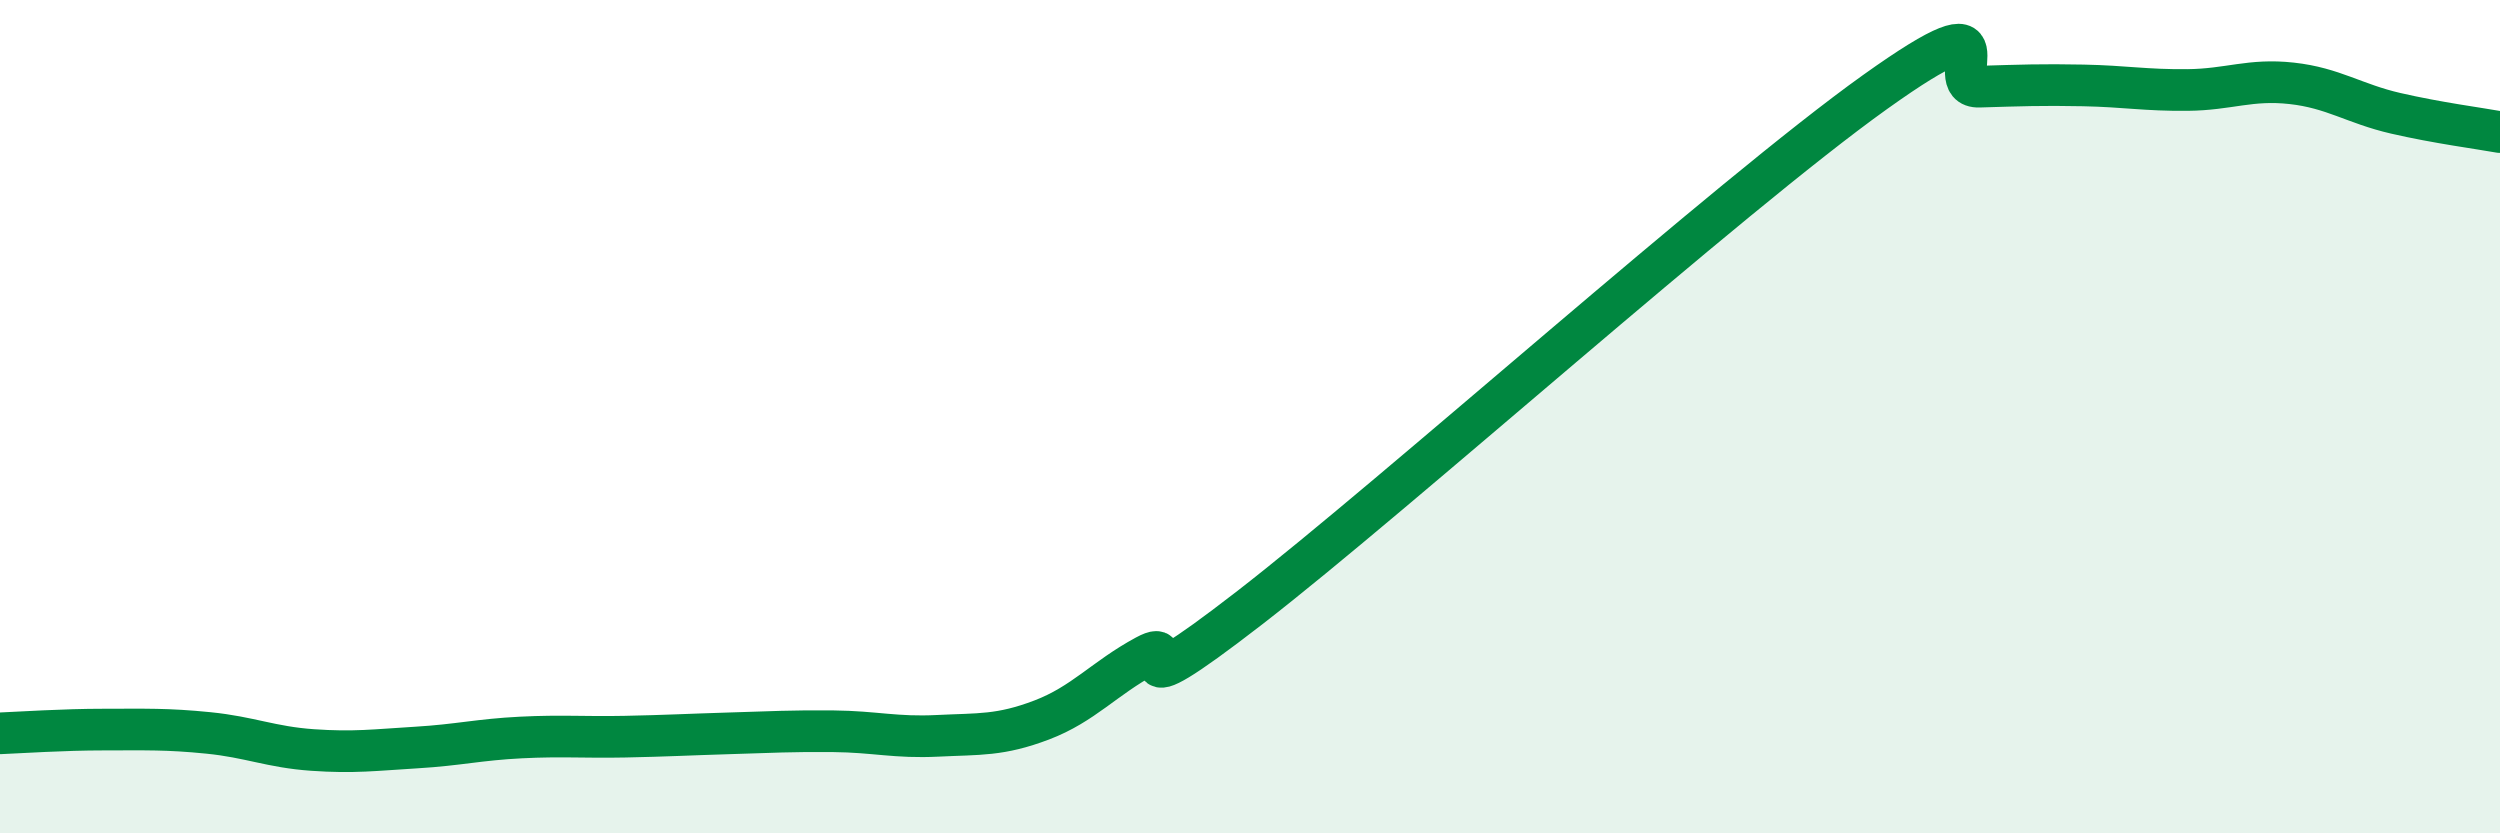
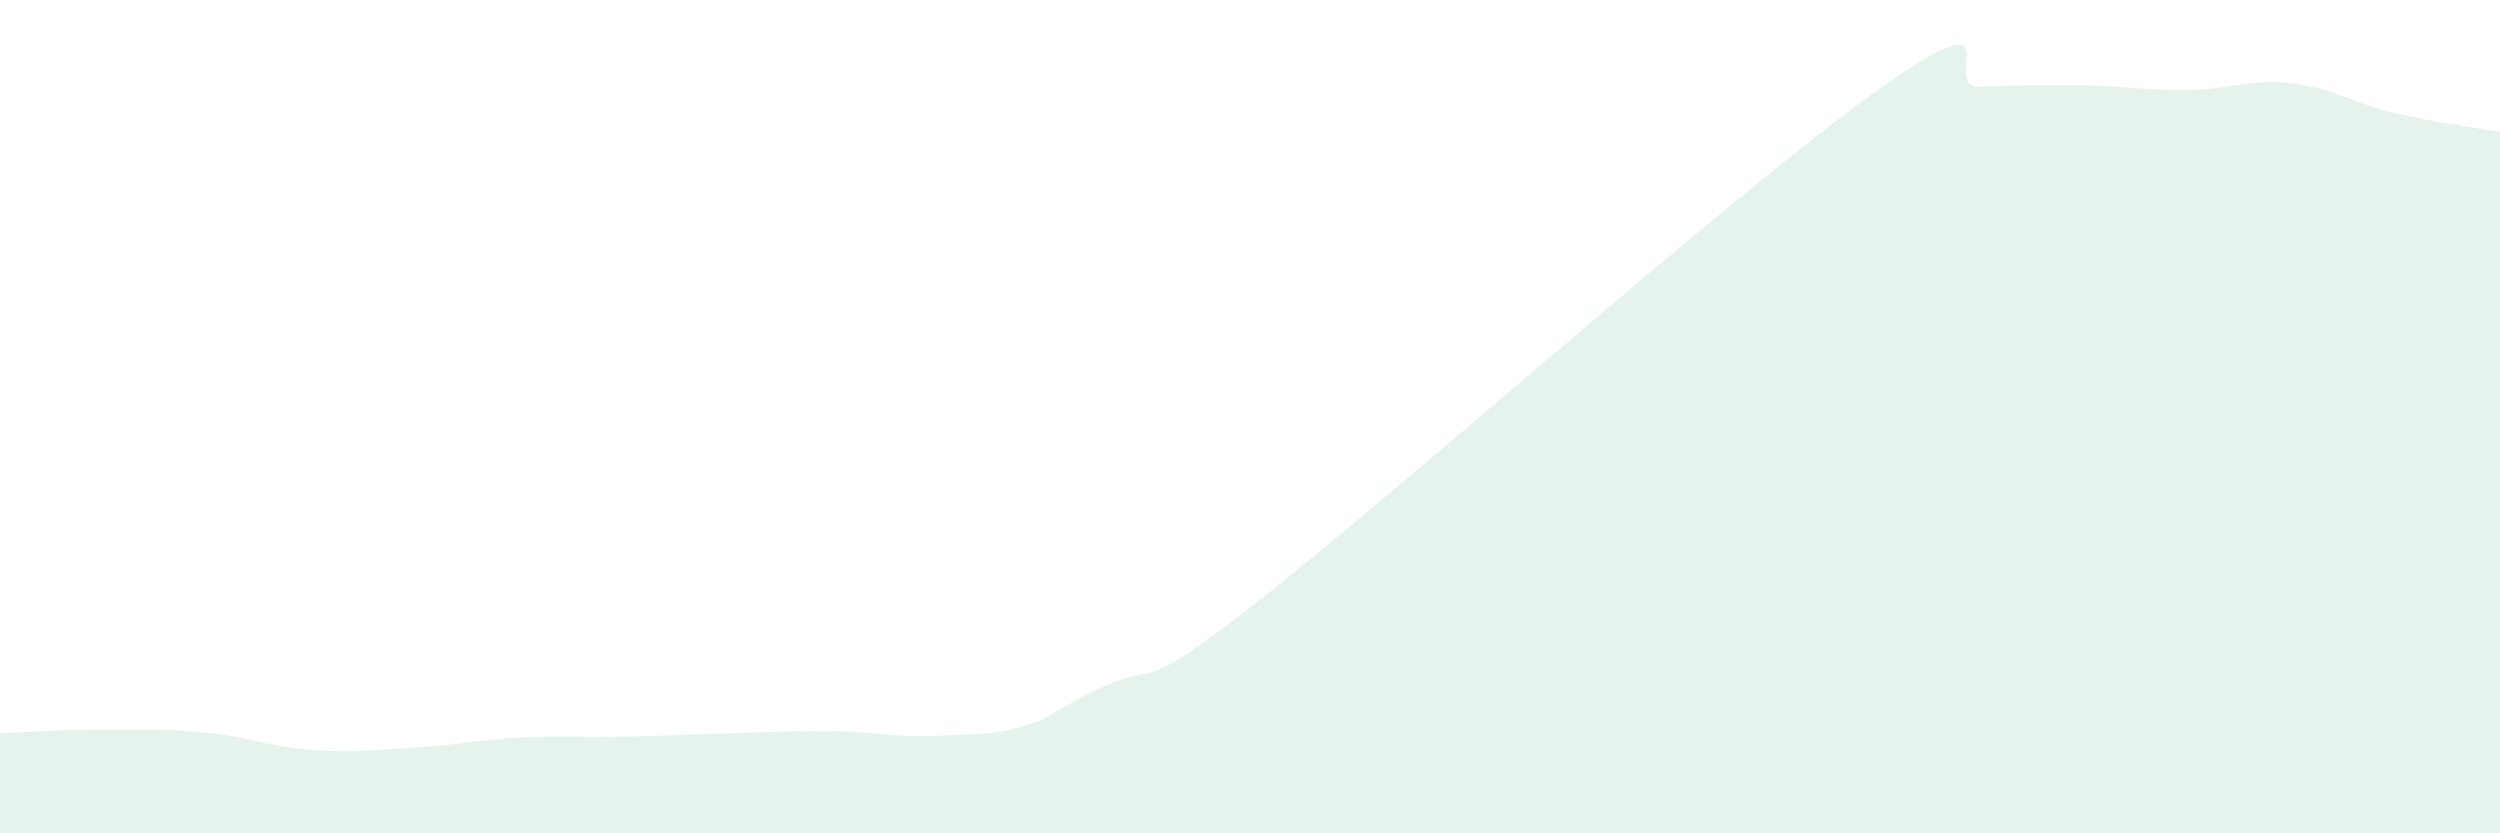
<svg xmlns="http://www.w3.org/2000/svg" width="60" height="20" viewBox="0 0 60 20">
-   <path d="M 0,17.6 C 0.5,17.58 1.5,17.51 2.5,17.51 C 3.5,17.51 4,17.49 5,17.59 C 6,17.69 6.5,17.93 7.5,18 C 8.5,18.07 9,18 10,17.94 C 11,17.88 11.5,17.75 12.5,17.7 C 13.5,17.65 14,17.7 15,17.68 C 16,17.66 16.5,17.63 17.5,17.6 C 18.5,17.57 19,17.54 20,17.55 C 21,17.56 21.5,17.71 22.5,17.66 C 23.5,17.61 24,17.66 25,17.28 C 26,16.9 26.5,16.28 27.5,15.74 C 28.5,15.2 26.5,17.29 30,14.58 C 33.5,11.87 41.5,4.71 45,2.21 C 48.5,-0.29 46.5,2.11 47.5,2.08 C 48.5,2.05 49,2.03 50,2.05 C 51,2.07 51.5,2.17 52.5,2.16 C 53.5,2.15 54,1.89 55,2 C 56,2.11 56.5,2.49 57.5,2.72 C 58.5,2.95 59.5,3.08 60,3.17L60 20L0 20Z" fill="#008740" opacity="0.1" stroke-linecap="round" stroke-linejoin="round" />
-   <path d="M 0,17.6 C 0.5,17.58 1.5,17.51 2.5,17.51 C 3.5,17.51 4,17.49 5,17.59 C 6,17.69 6.5,17.93 7.5,18 C 8.5,18.07 9,18 10,17.94 C 11,17.88 11.5,17.75 12.5,17.7 C 13.5,17.65 14,17.7 15,17.68 C 16,17.66 16.5,17.63 17.5,17.6 C 18.5,17.57 19,17.54 20,17.55 C 21,17.56 21.5,17.71 22.5,17.66 C 23.5,17.61 24,17.66 25,17.28 C 26,16.9 26.5,16.28 27.5,15.74 C 28.5,15.2 26.5,17.29 30,14.58 C 33.5,11.87 41.5,4.71 45,2.21 C 48.5,-0.29 46.5,2.11 47.5,2.08 C 48.5,2.05 49,2.03 50,2.05 C 51,2.07 51.5,2.17 52.5,2.16 C 53.5,2.15 54,1.89 55,2 C 56,2.11 56.5,2.49 57.5,2.72 C 58.5,2.95 59.5,3.08 60,3.17" stroke="#008740" stroke-width="1" fill="none" stroke-linecap="round" stroke-linejoin="round" />
+   <path d="M 0,17.6 C 0.5,17.58 1.5,17.51 2.5,17.51 C 3.5,17.51 4,17.49 5,17.59 C 6,17.69 6.5,17.93 7.5,18 C 8.5,18.07 9,18 10,17.94 C 11,17.88 11.5,17.75 12.5,17.7 C 13.5,17.65 14,17.7 15,17.68 C 16,17.66 16.5,17.63 17.5,17.6 C 18.5,17.57 19,17.54 20,17.55 C 21,17.56 21.5,17.71 22.5,17.66 C 23.5,17.61 24,17.66 25,17.28 C 28.5,15.2 26.5,17.29 30,14.58 C 33.5,11.87 41.5,4.71 45,2.21 C 48.5,-0.29 46.5,2.11 47.5,2.08 C 48.5,2.05 49,2.03 50,2.05 C 51,2.07 51.5,2.17 52.5,2.16 C 53.5,2.15 54,1.89 55,2 C 56,2.11 56.5,2.49 57.5,2.72 C 58.5,2.95 59.5,3.08 60,3.17L60 20L0 20Z" fill="#008740" opacity="0.1" stroke-linecap="round" stroke-linejoin="round" />
</svg>